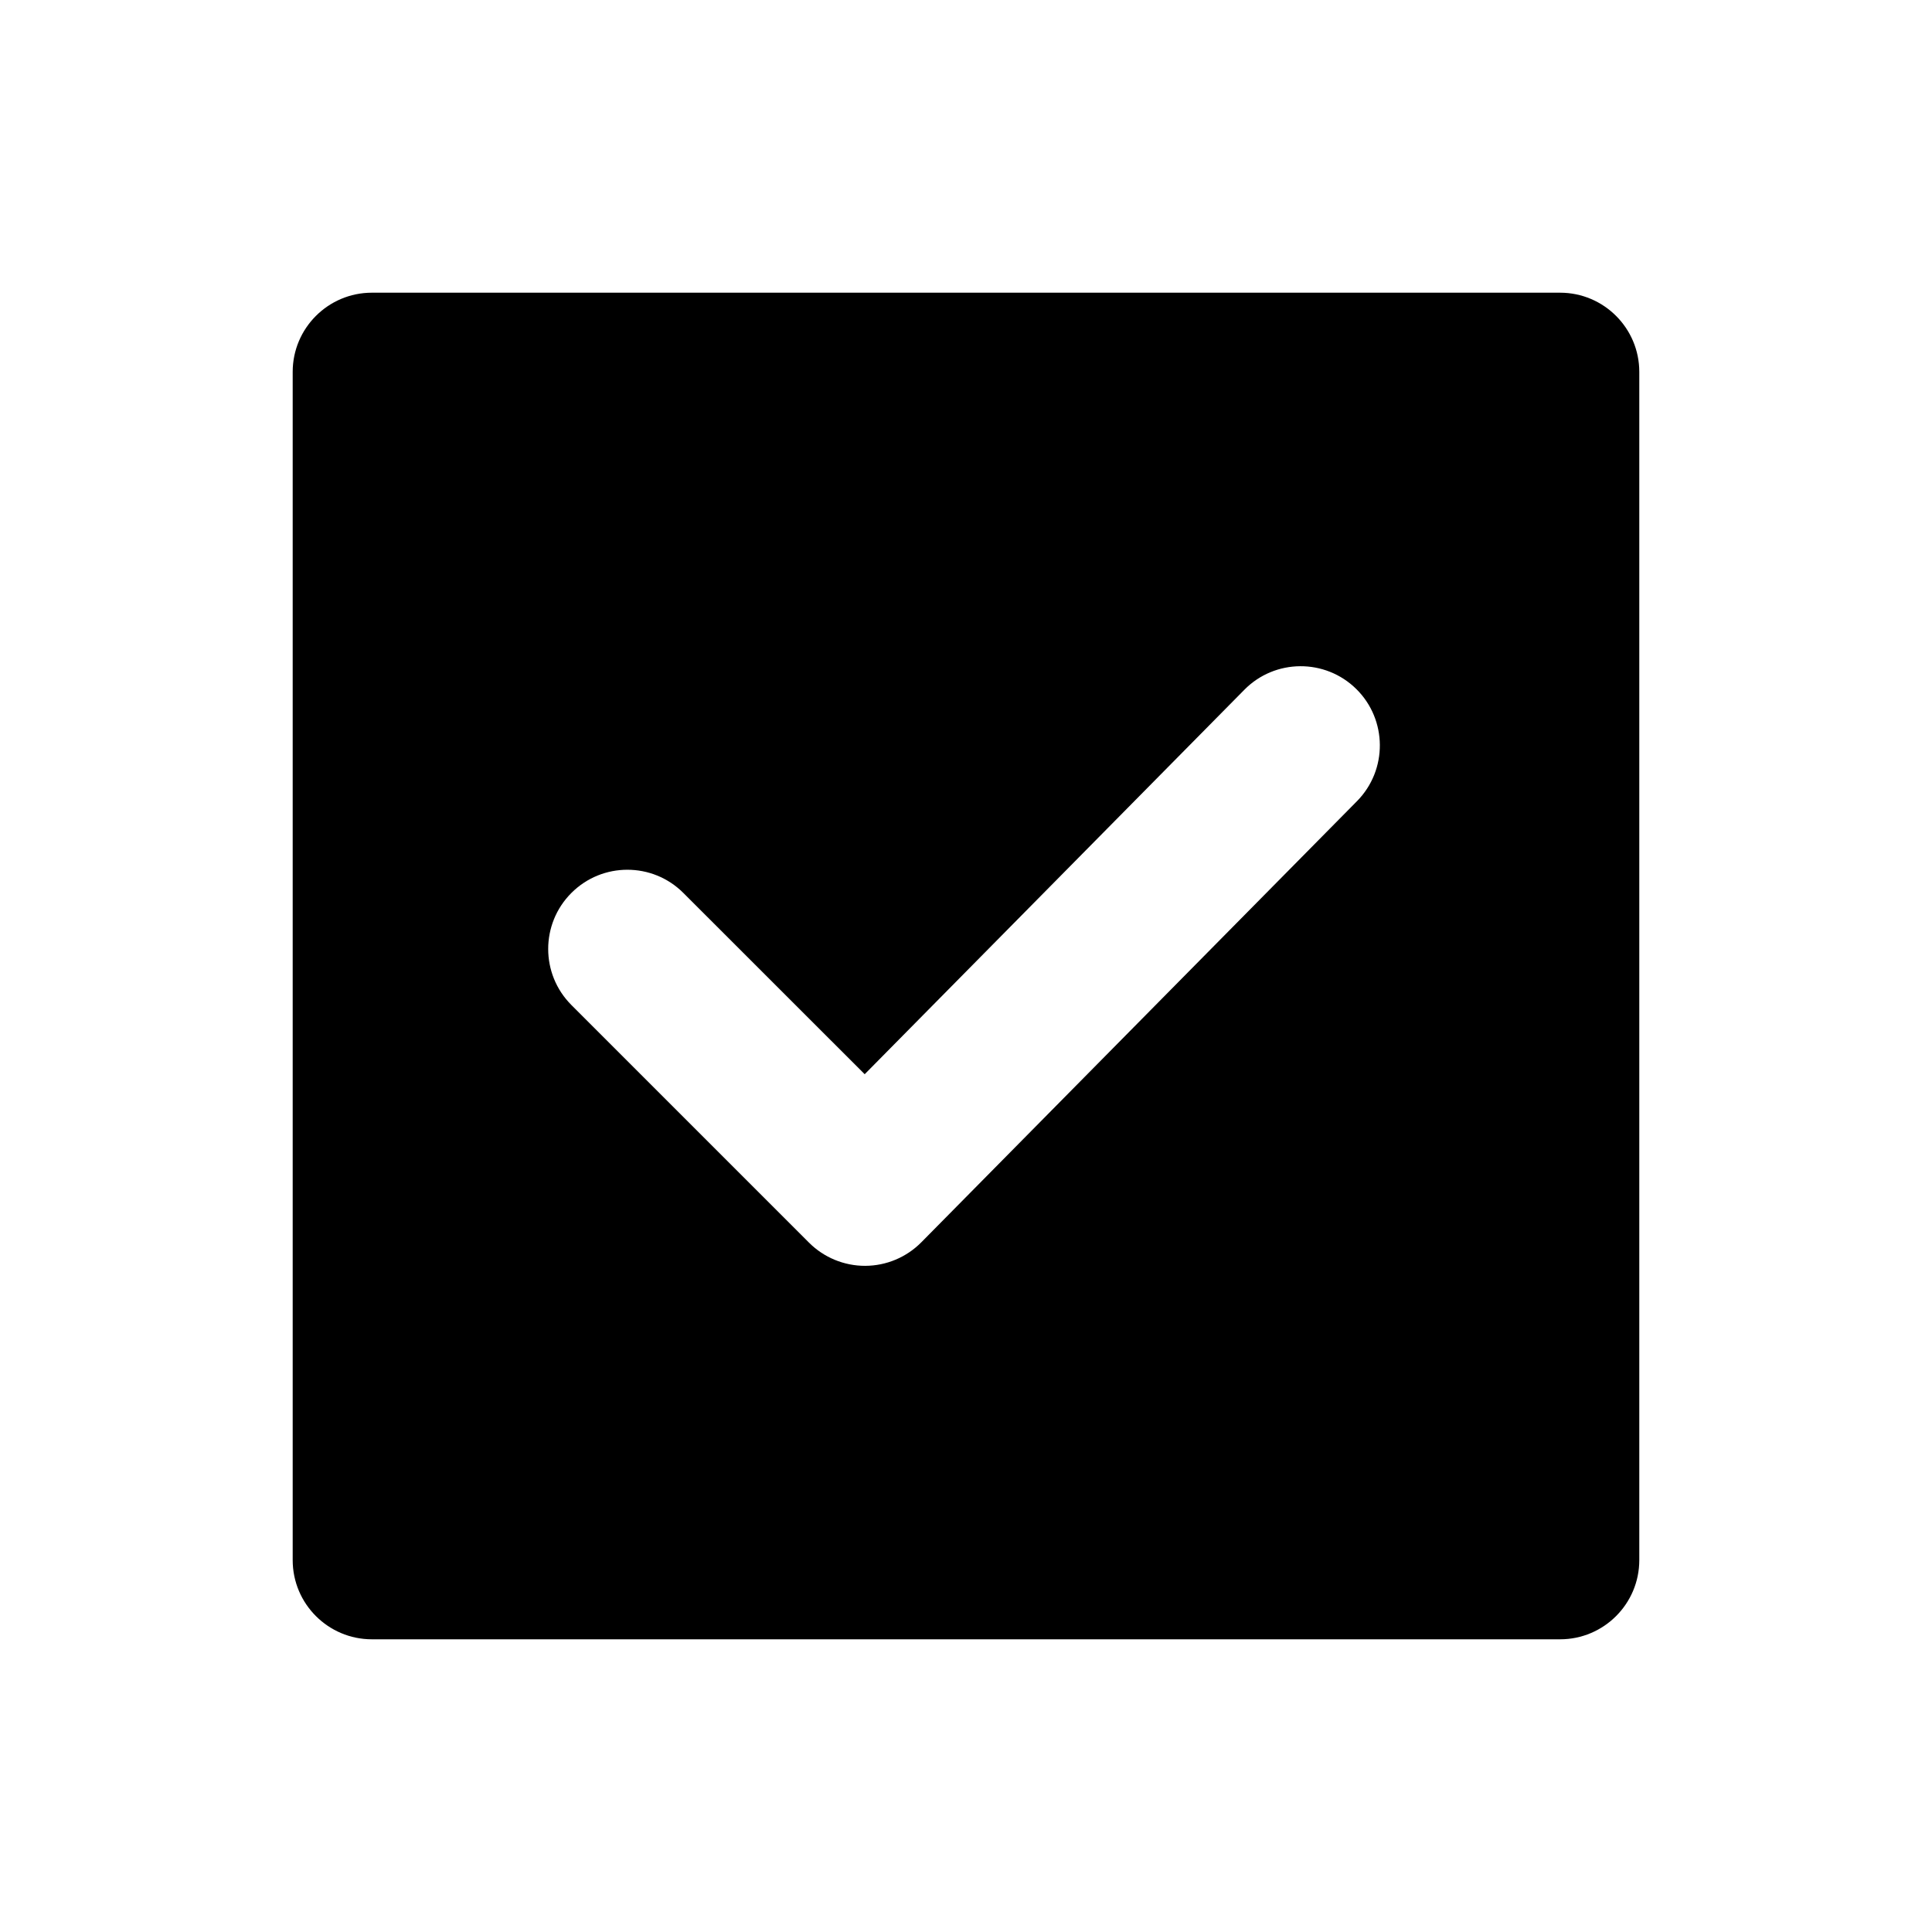
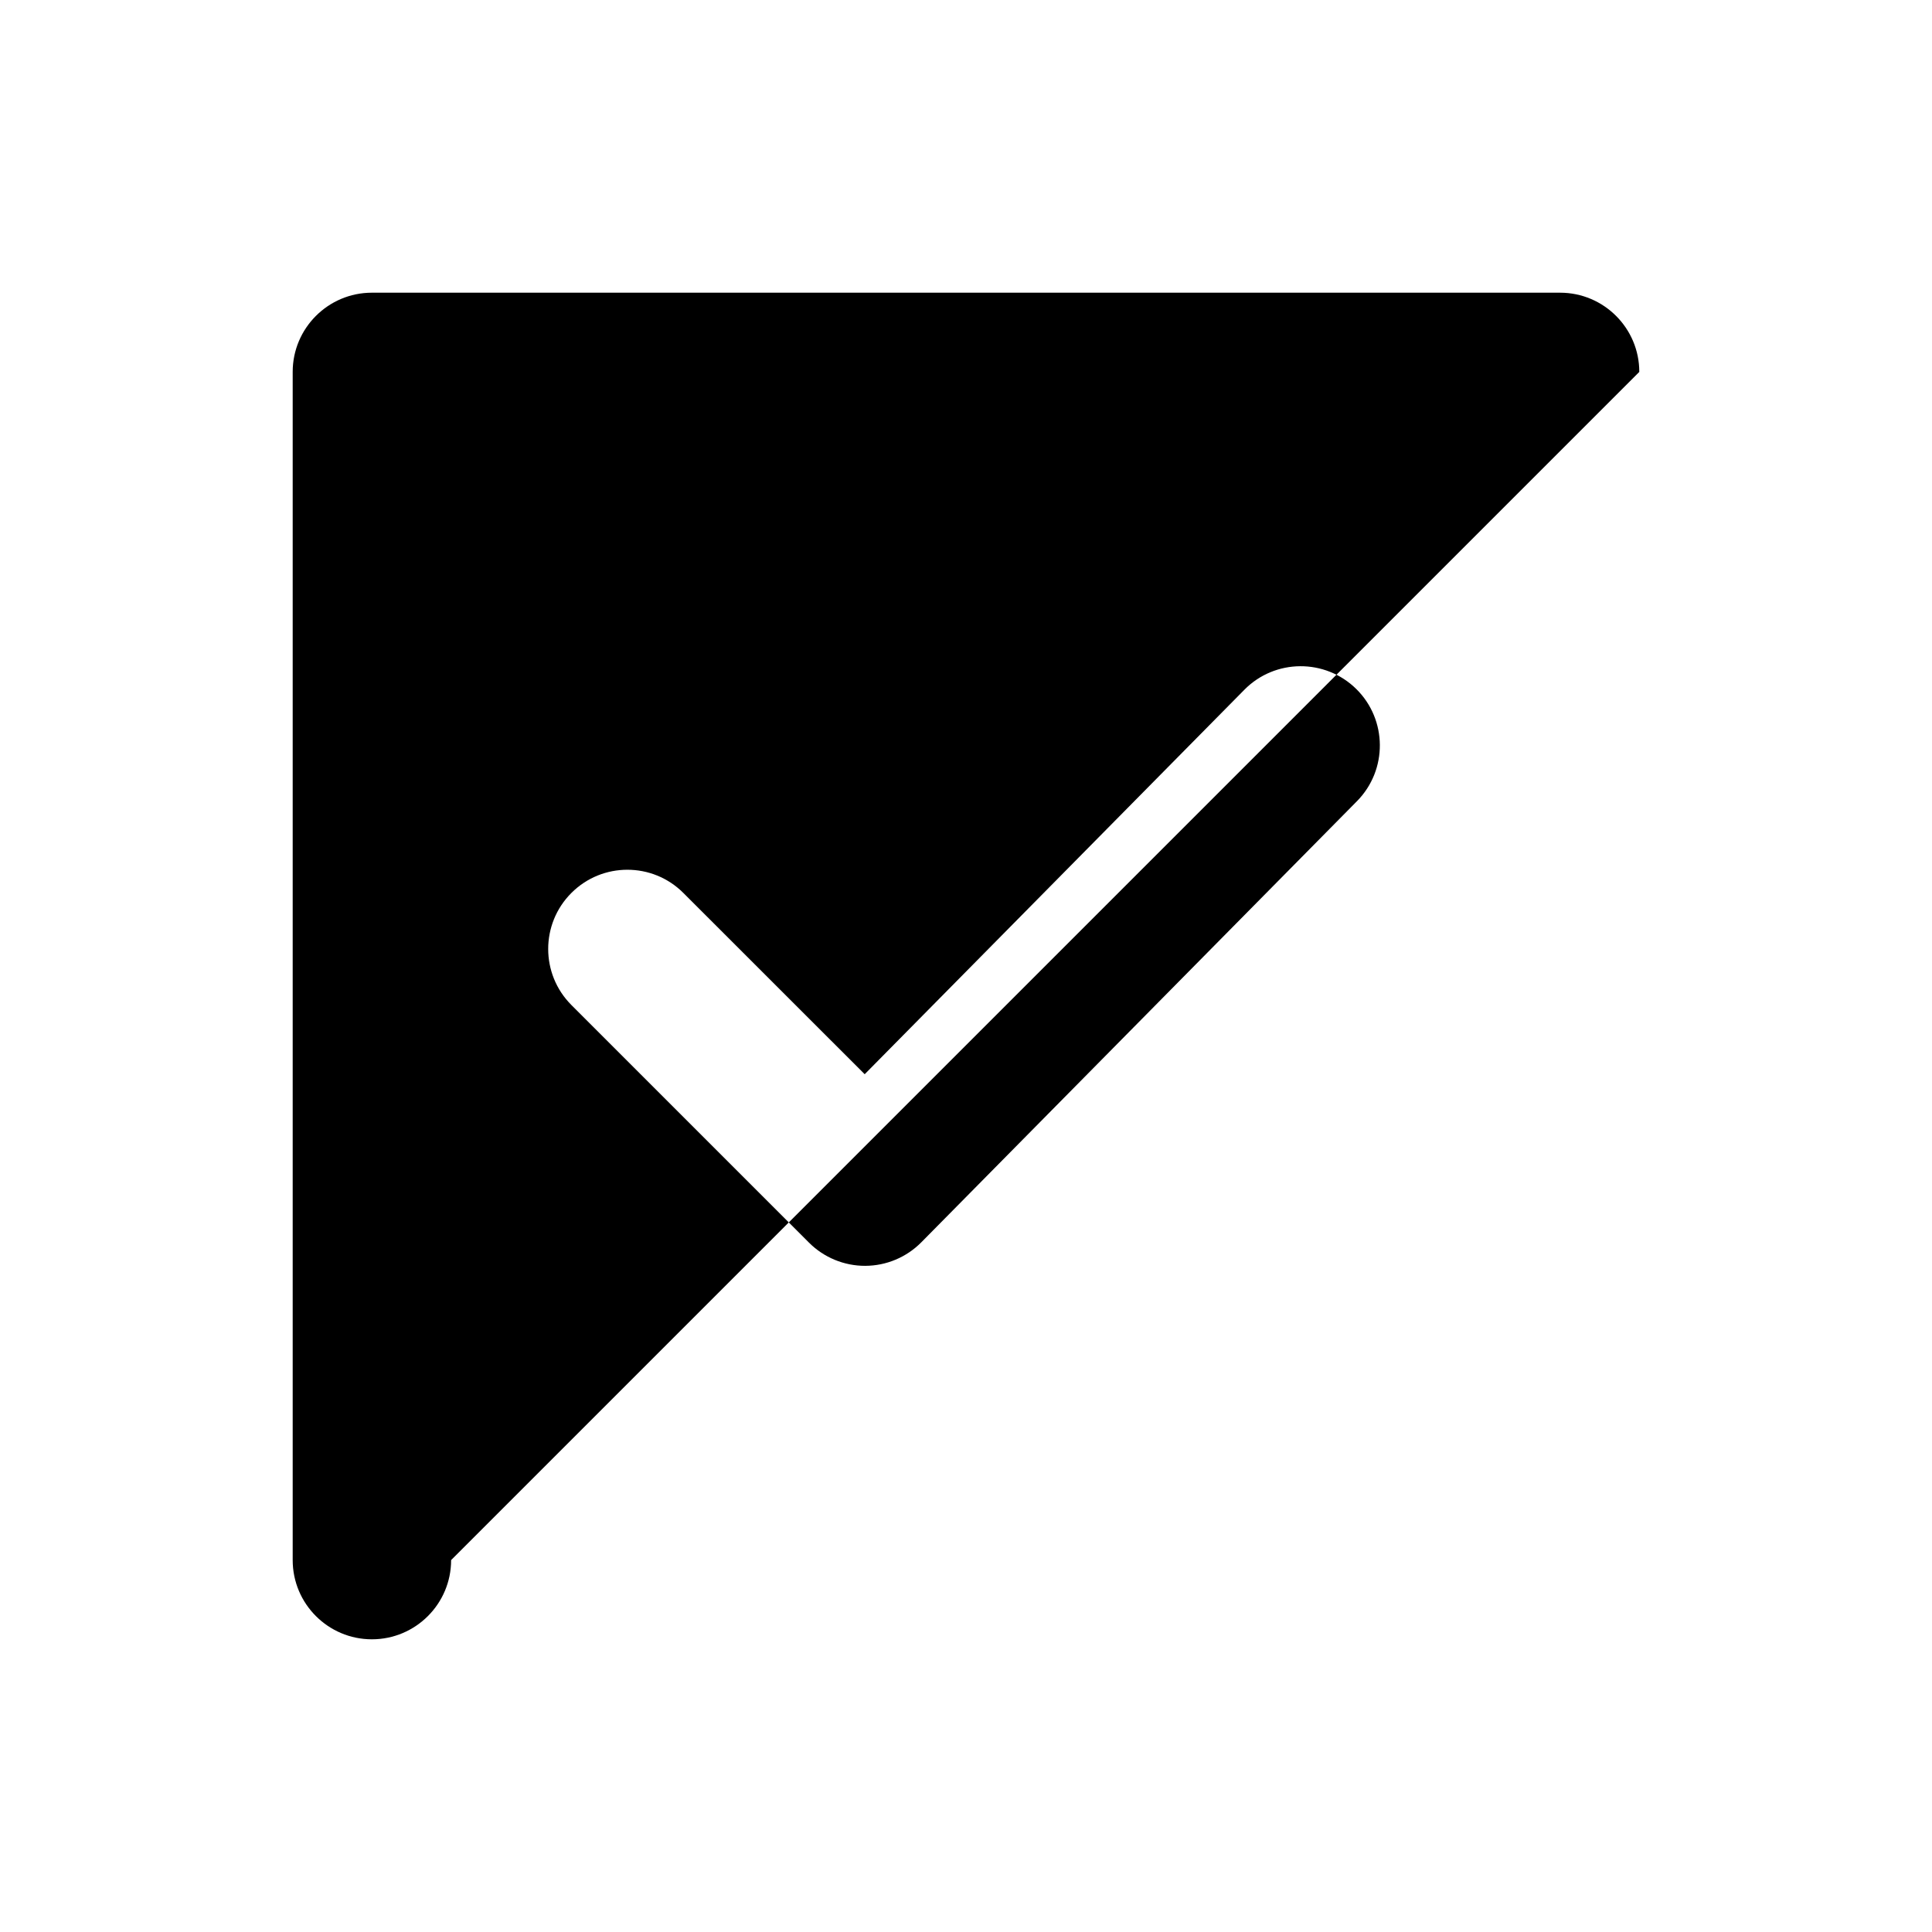
<svg xmlns="http://www.w3.org/2000/svg" fill="#000000" width="800px" height="800px" version="1.1" viewBox="144 144 512 512">
-   <path d="m578.43 242.56c0-11.586-9.406-20.992-20.992-20.992h-314.88c-11.586 0-20.992 9.406-20.992 20.992v314.88c0 11.586 9.406 20.992 20.992 20.992h314.88c11.586 0 20.992-9.406 20.992-20.992zm-283.02 167.77 62.977 62.977c3.945 3.945 9.32 6.172 14.906 6.152 5.606-0.02 10.938-2.266 14.883-6.254l115.46-116.91c8.125-8.25 8.039-21.539-0.188-29.684-8.25-8.145-21.559-8.062-29.684 0.188l-100.61 101.88-48.051-48.031c-8.188-8.207-21.496-8.207-29.684 0-8.188 8.188-8.188 21.496 0 29.684z" fill-rule="evenodd" />
+   <path d="m578.43 242.56c0-11.586-9.406-20.992-20.992-20.992h-314.88c-11.586 0-20.992 9.406-20.992 20.992v314.88c0 11.586 9.406 20.992 20.992 20.992c11.586 0 20.992-9.406 20.992-20.992zm-283.02 167.77 62.977 62.977c3.945 3.945 9.32 6.172 14.906 6.152 5.606-0.02 10.938-2.266 14.883-6.254l115.46-116.91c8.125-8.25 8.039-21.539-0.188-29.684-8.25-8.145-21.559-8.062-29.684 0.188l-100.61 101.88-48.051-48.031c-8.188-8.207-21.496-8.207-29.684 0-8.188 8.188-8.188 21.496 0 29.684z" fill-rule="evenodd" />
</svg>